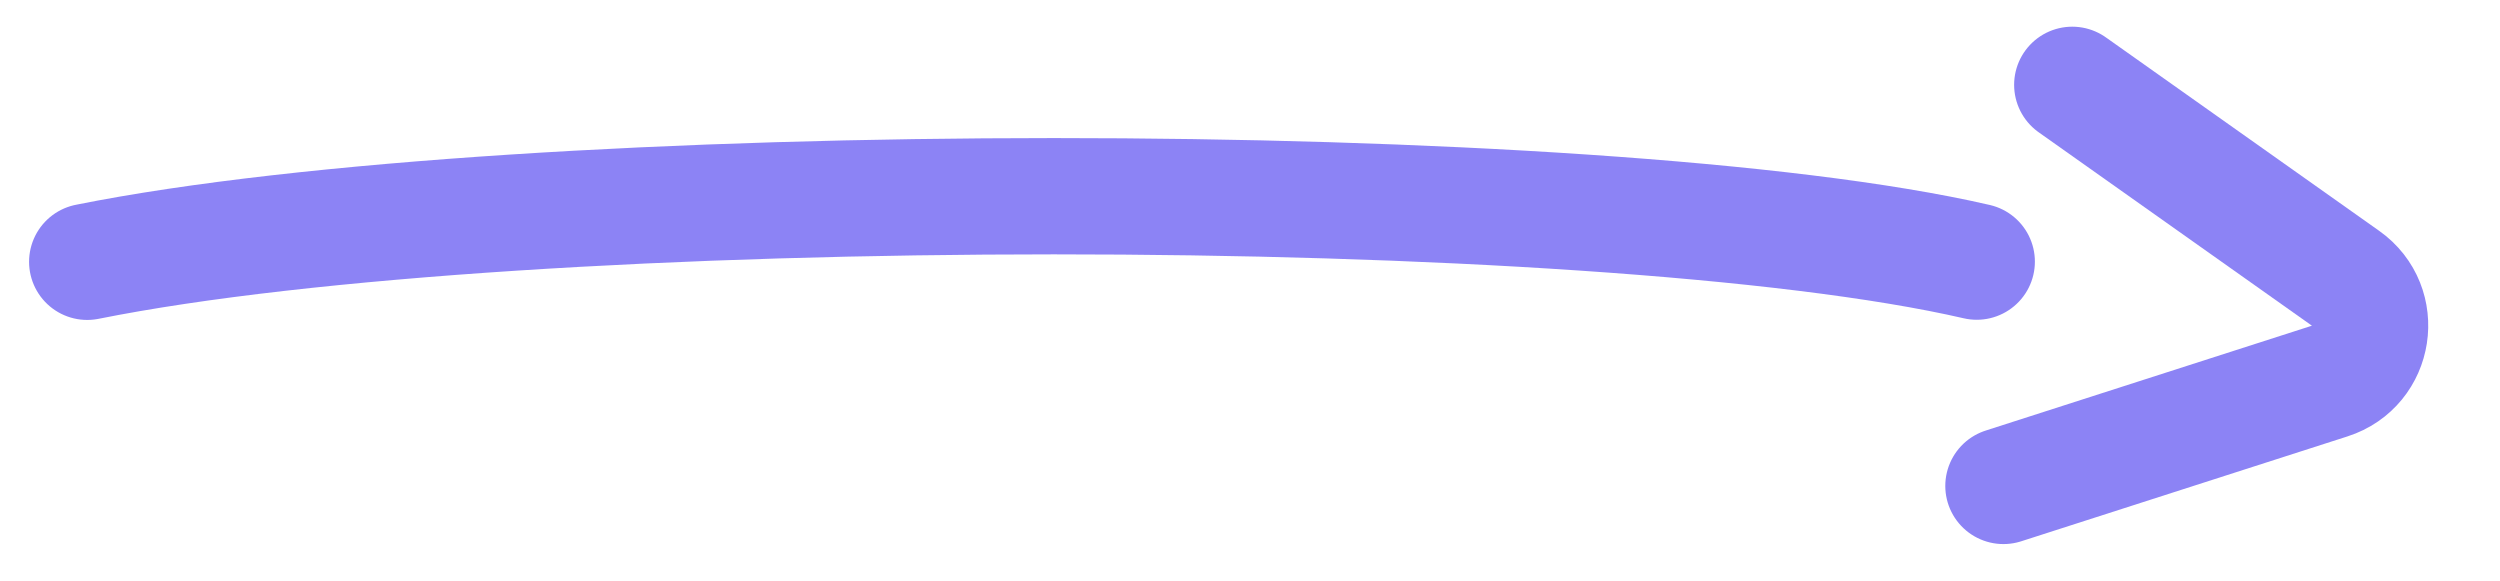
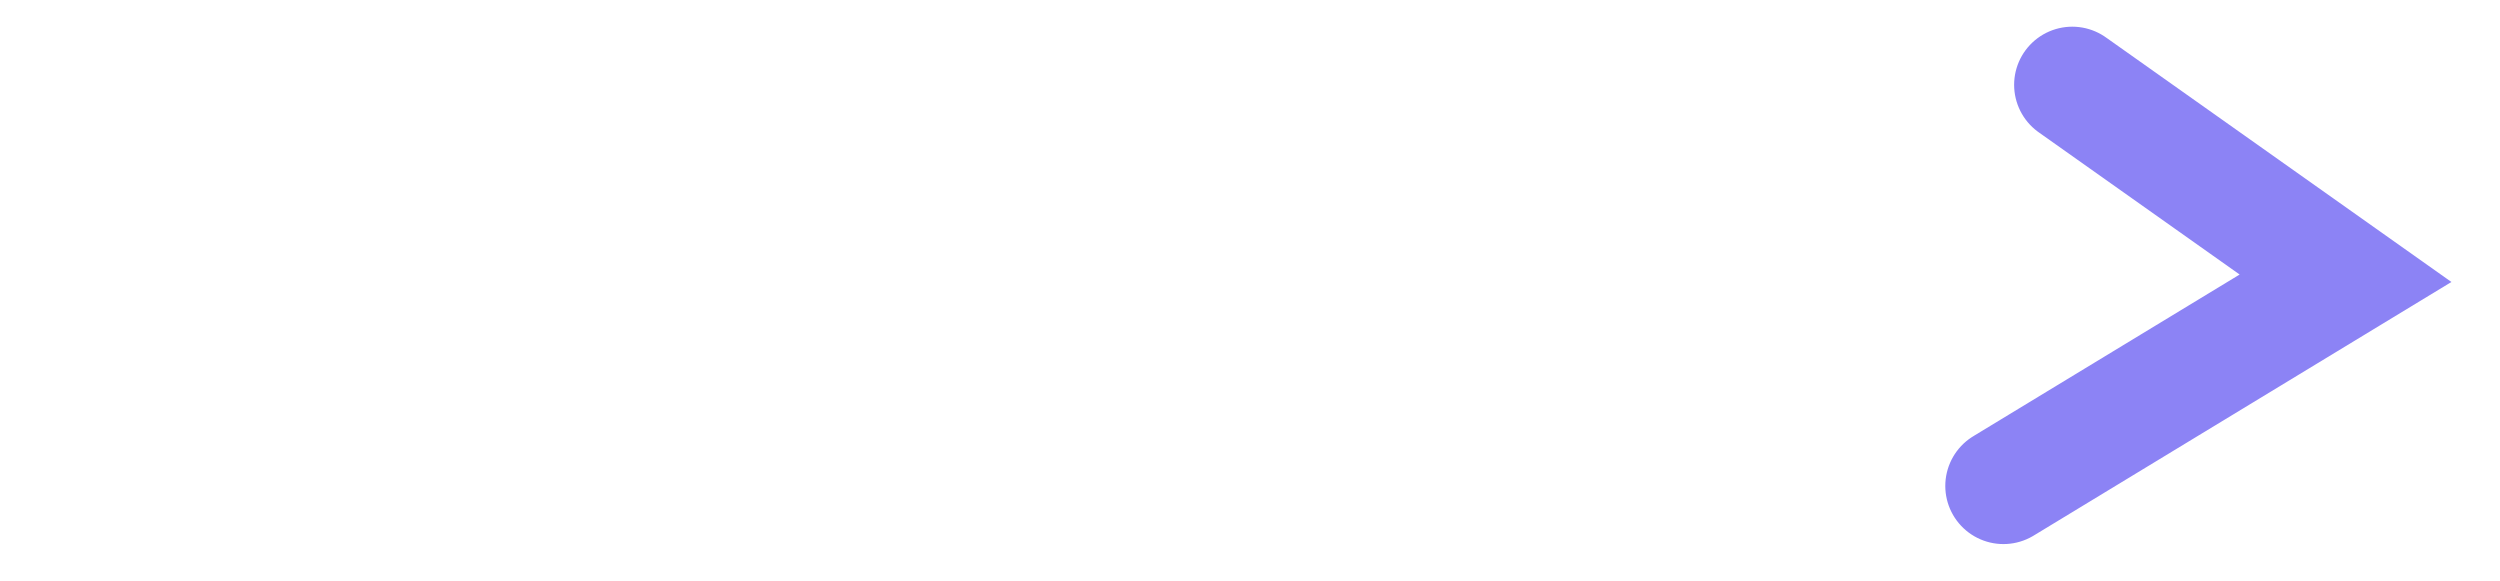
<svg xmlns="http://www.w3.org/2000/svg" width="43" height="10" viewBox="0 0 43 10" fill="none">
-   <path d="M1.5 4.503C9 2.999 27.5 3 34 4.5" stroke="#8C83F5" stroke-width="2" stroke-linecap="round" />
-   <path d="M35.643 1.459L40.343 4.786C41.016 5.262 40.856 6.302 40.071 6.554L34.459 8.358" stroke="#8C83F5" stroke-width="2" stroke-linecap="round" />
+   <path d="M35.643 1.459L40.343 4.786L34.459 8.358" stroke="#8C83F5" stroke-width="2" stroke-linecap="round" />
</svg>